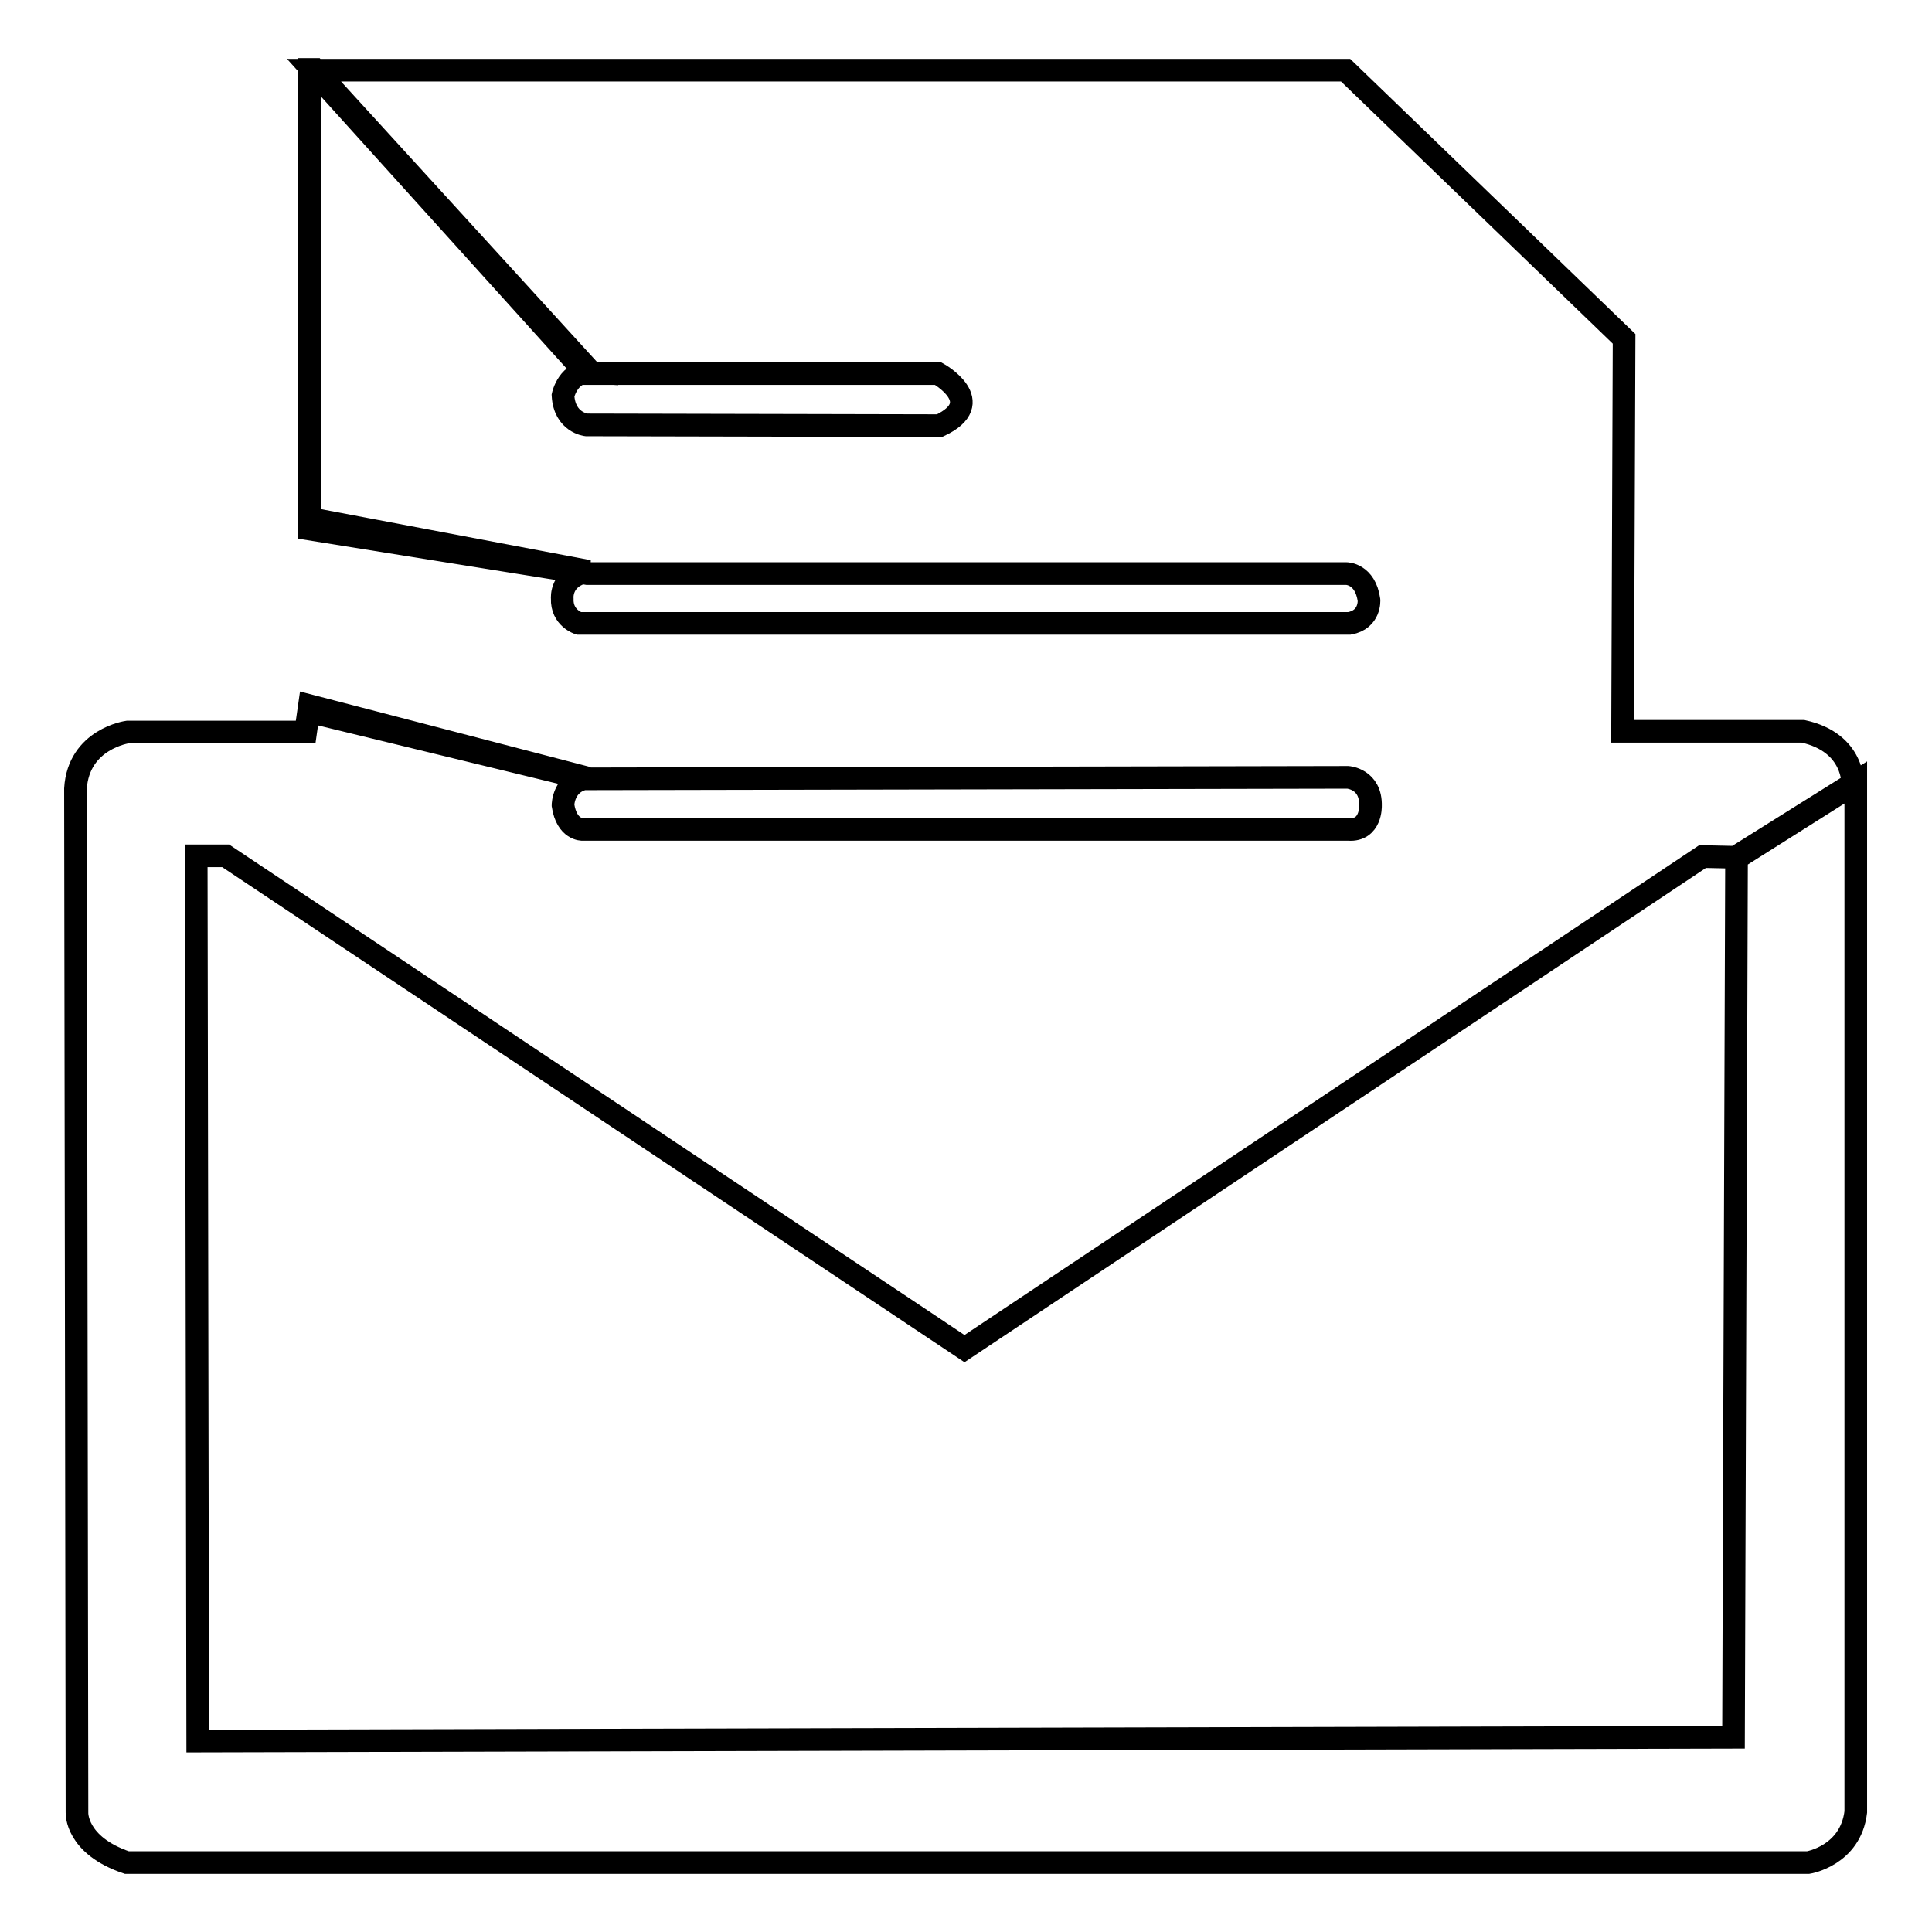
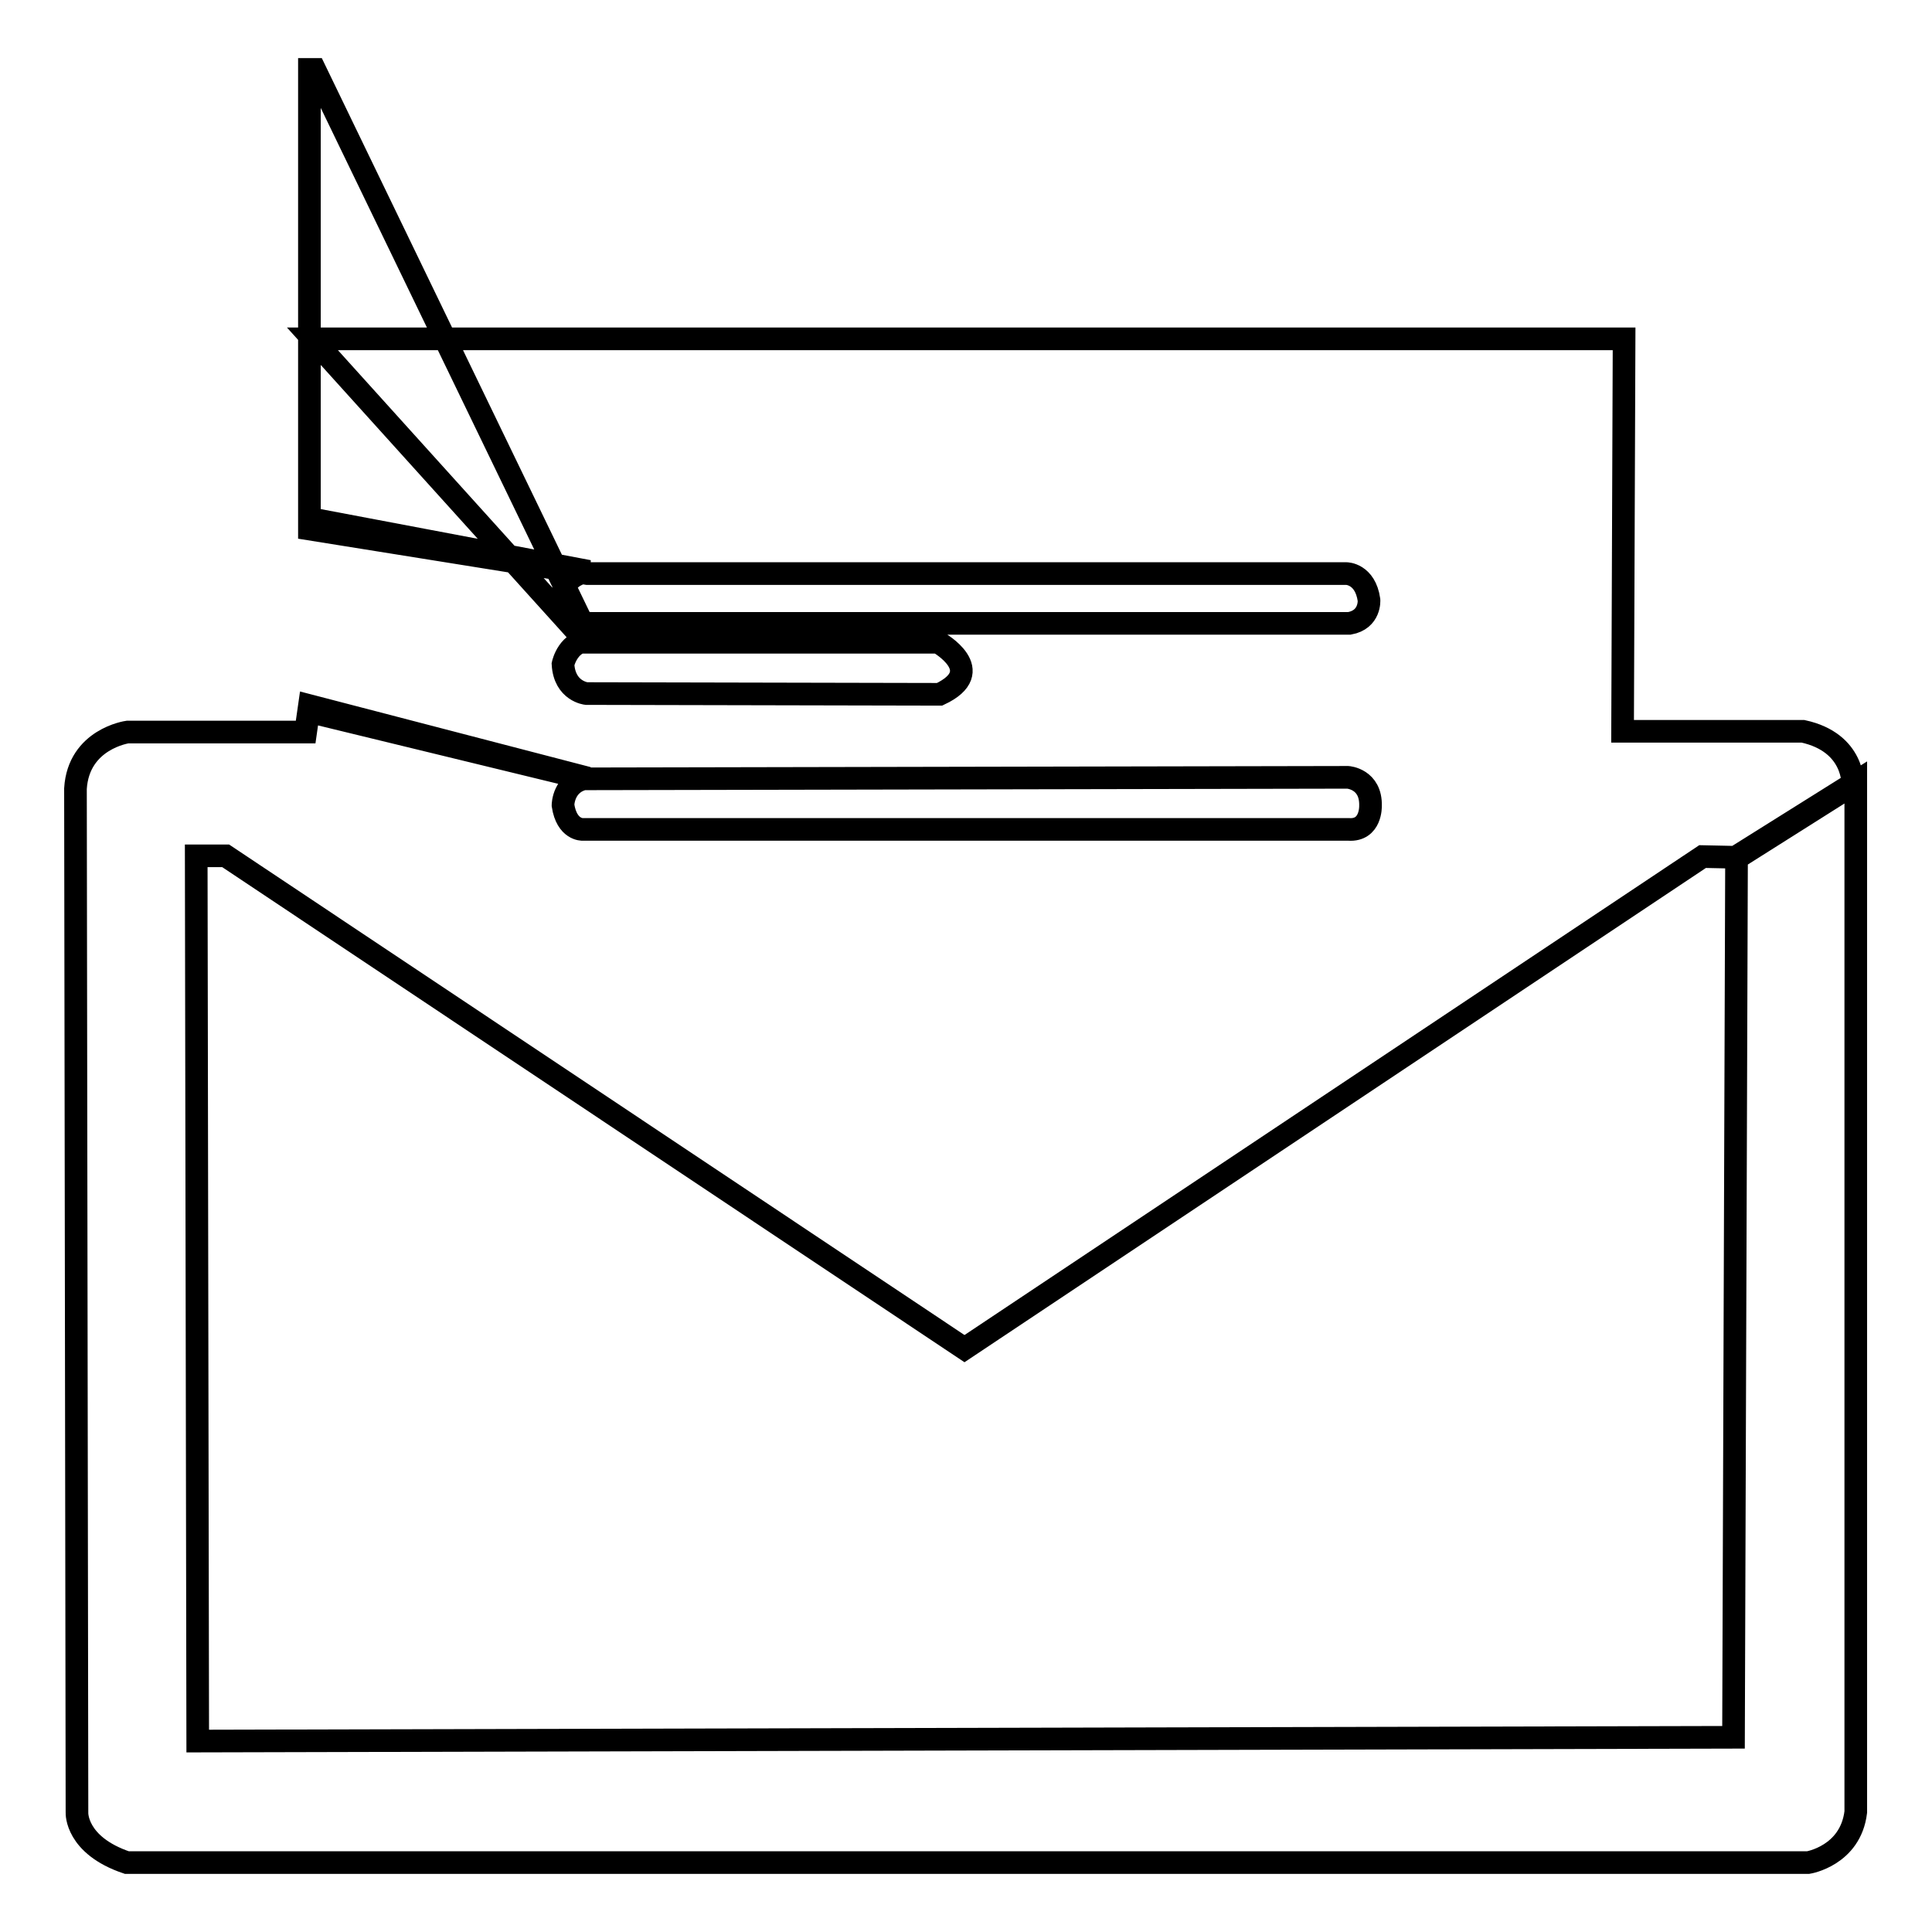
<svg xmlns="http://www.w3.org/2000/svg" version="1.1" x="0px" y="0px" viewBox="0 0 256 256" enable-background="new 0 0 256 256" xml:space="preserve">
  <g>
    <g>
-       <path stroke-width="3" fill-opacity="0" stroke="#000000" d="M41,94.3l36.6,8.9l101-0.2c0,0,3.1,0.2,3,3.8c0,0,0.1,3.3-2.9,3.1H77.2c0,0-2.1,0.1-2.6-3.2c0,0,0-3.2,3.3-3.6L41,93.5l-0.5,3.5H16.9c0,0-6.5,0.9-6.9,7.5l0.2,135.7c0,0-0.2,4.3,6.6,6.6h222.8c0,0,5.6-0.9,6.3-6.7V103.6l-15.8,9.9l-0.4,116.7l-203.5,0.5l-0.2-117.3l3.9,0l97.9,65.3l97.8-65.2l4.7,0.1l15.2-9.6c0,0,0.3-5.6-6.6-7.1H215l0.2-52L178.3,9.3H41.4l36.3,40.2h46.6c0,0,6.8,3.8,0.2,6.9l-46.8-0.1c0,0-2.9-0.3-3.1-3.9c0,0,0.7-3.3,3.7-3.1L41.7,9.2H41l0,60.9L77.8,76l100.6,0c0,0,2.5,0,3,3.5c0,0,0.2,2.6-2.6,3.1l-102.1,0c0,0-2.3-0.7-2.2-3.3c0,0-0.3-3,3.5-3.6l-37-7" />
+       <path stroke-width="3" fill-opacity="0" stroke="#000000" d="M41,94.3l36.6,8.9l101-0.2c0,0,3.1,0.2,3,3.8c0,0,0.1,3.3-2.9,3.1H77.2c0,0-2.1,0.1-2.6-3.2c0,0,0-3.2,3.3-3.6L41,93.5l-0.5,3.5H16.9c0,0-6.5,0.9-6.9,7.5l0.2,135.7c0,0-0.2,4.3,6.6,6.6h222.8c0,0,5.6-0.9,6.3-6.7V103.6l-15.8,9.9l-0.4,116.7l-203.5,0.5l-0.2-117.3l3.9,0l97.9,65.3l97.8-65.2l4.7,0.1l15.2-9.6c0,0,0.3-5.6-6.6-7.1H215l0.2-52H41.4l36.3,40.2h46.6c0,0,6.8,3.8,0.2,6.9l-46.8-0.1c0,0-2.9-0.3-3.1-3.9c0,0,0.7-3.3,3.7-3.1L41.7,9.2H41l0,60.9L77.8,76l100.6,0c0,0,2.5,0,3,3.5c0,0,0.2,2.6-2.6,3.1l-102.1,0c0,0-2.3-0.7-2.2-3.3c0,0-0.3-3,3.5-3.6l-37-7" />
    </g>
  </g>
</svg>